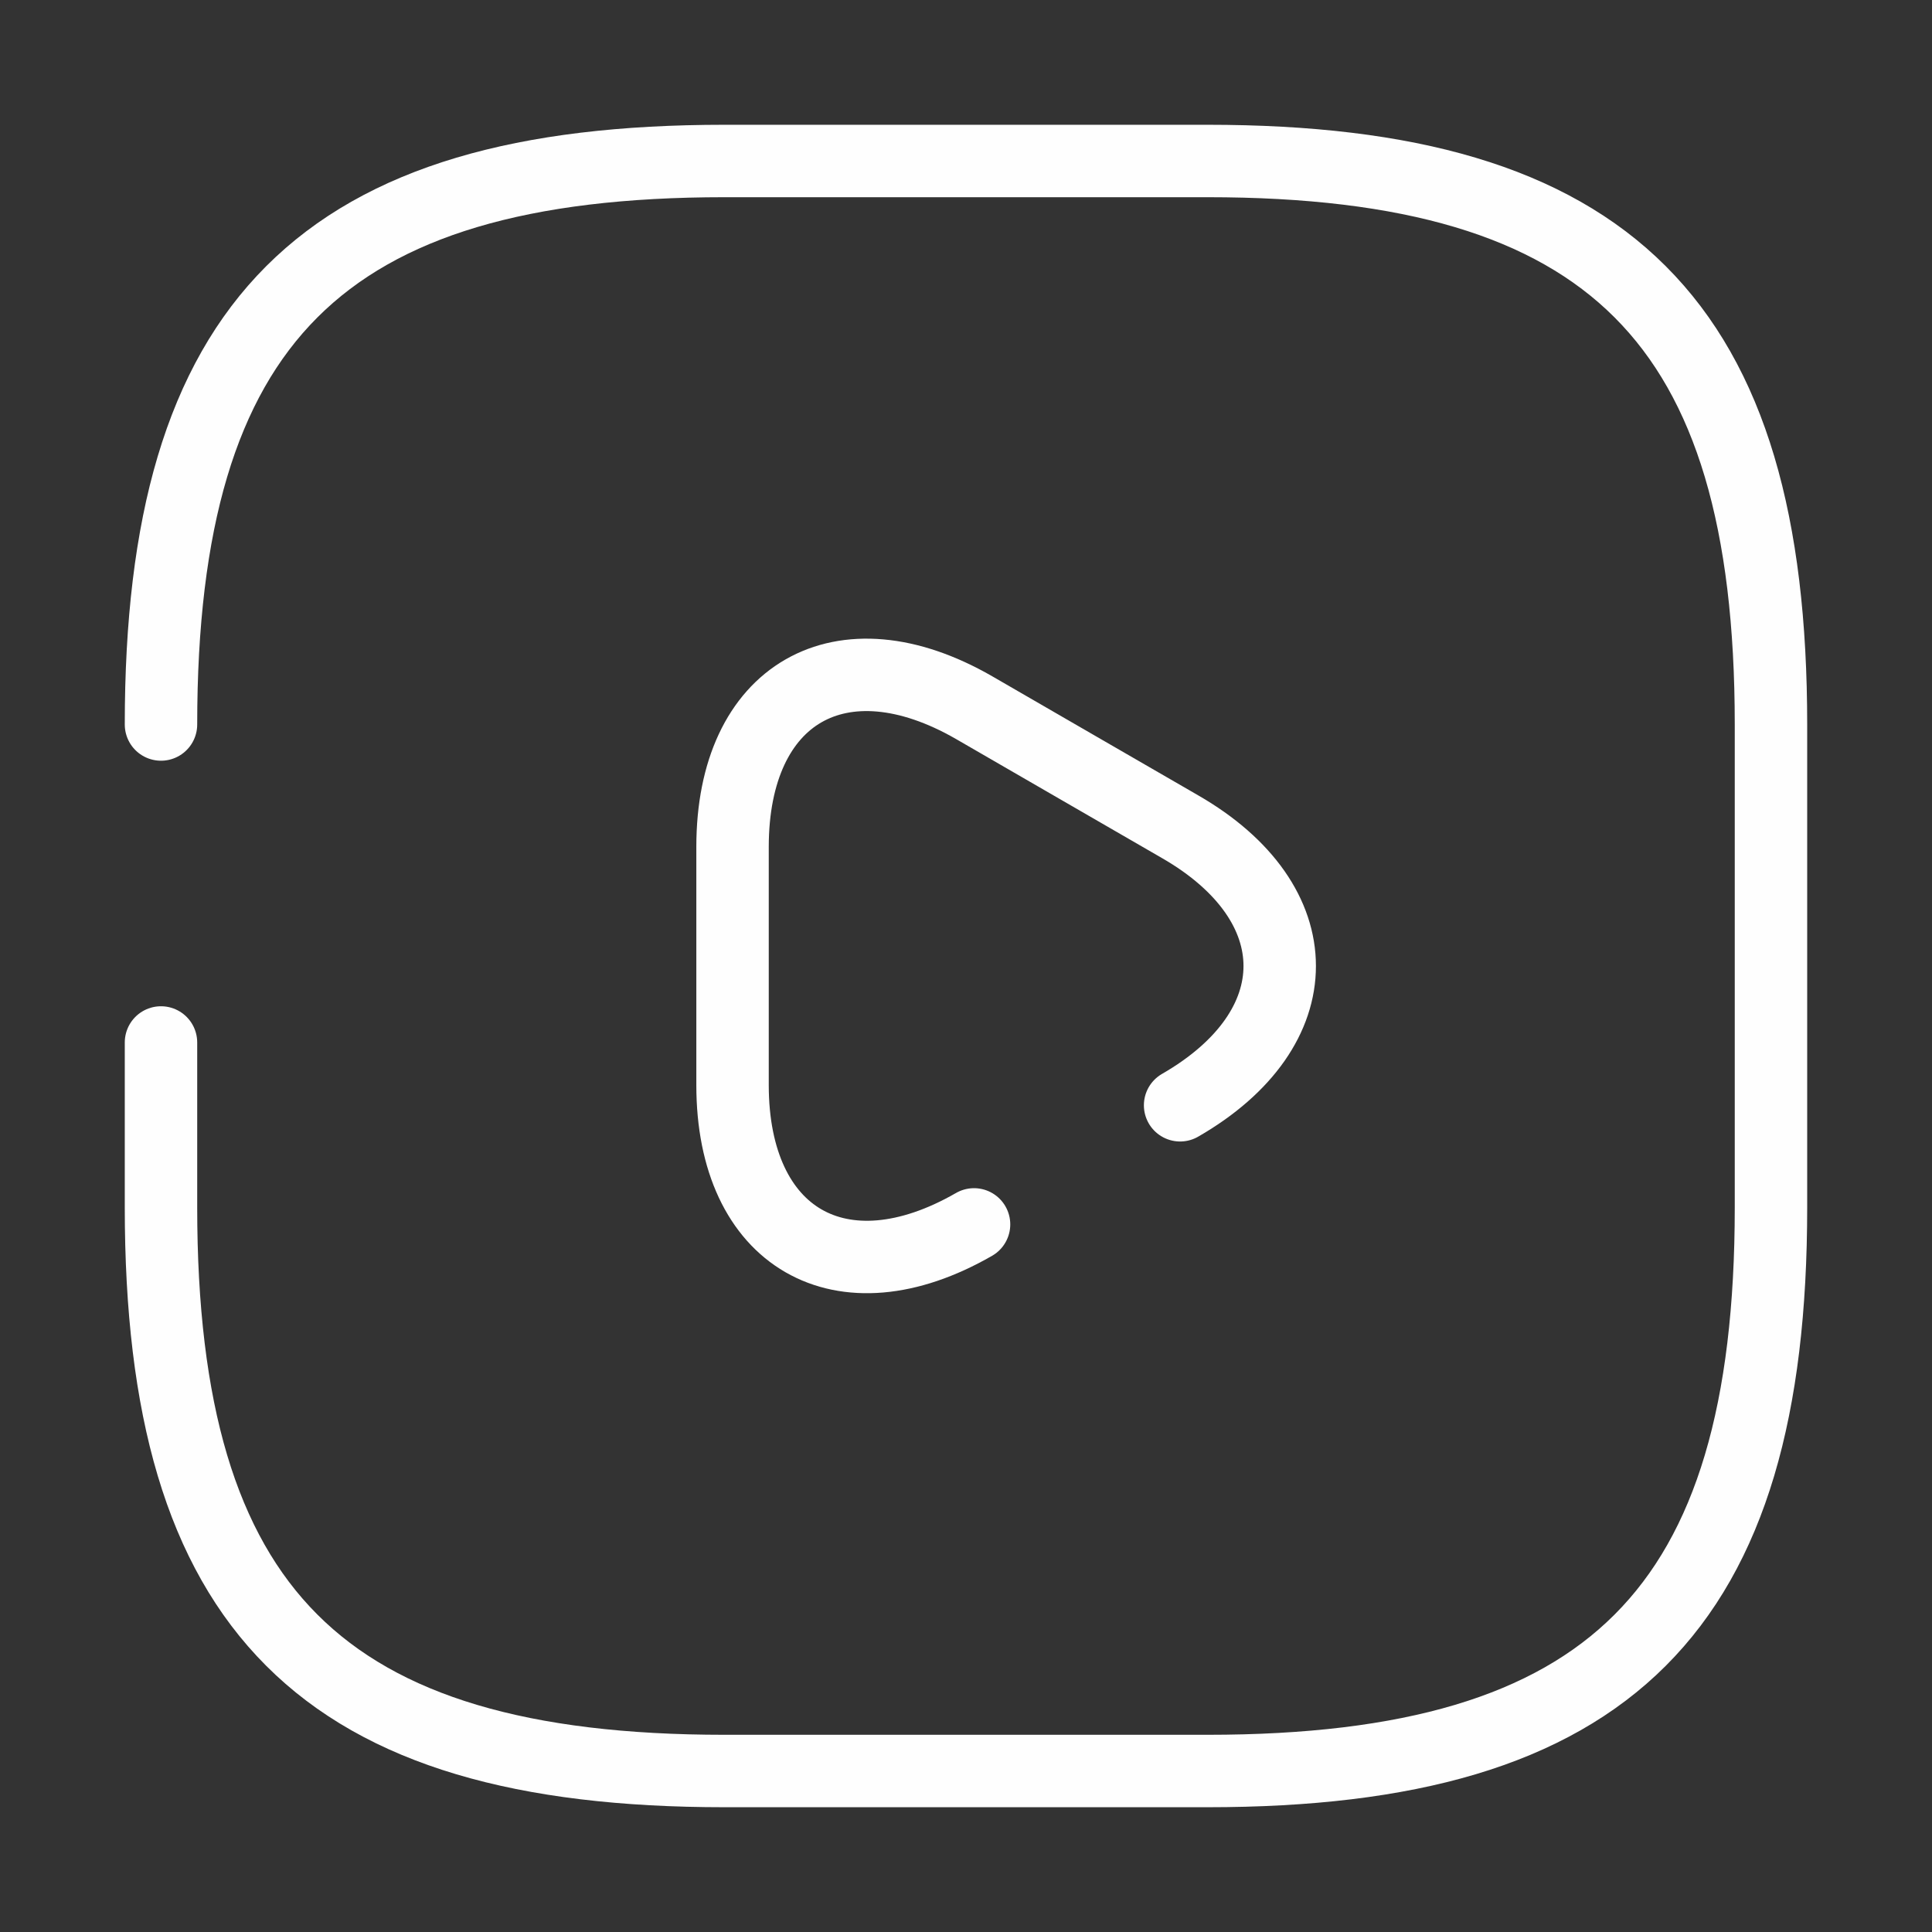
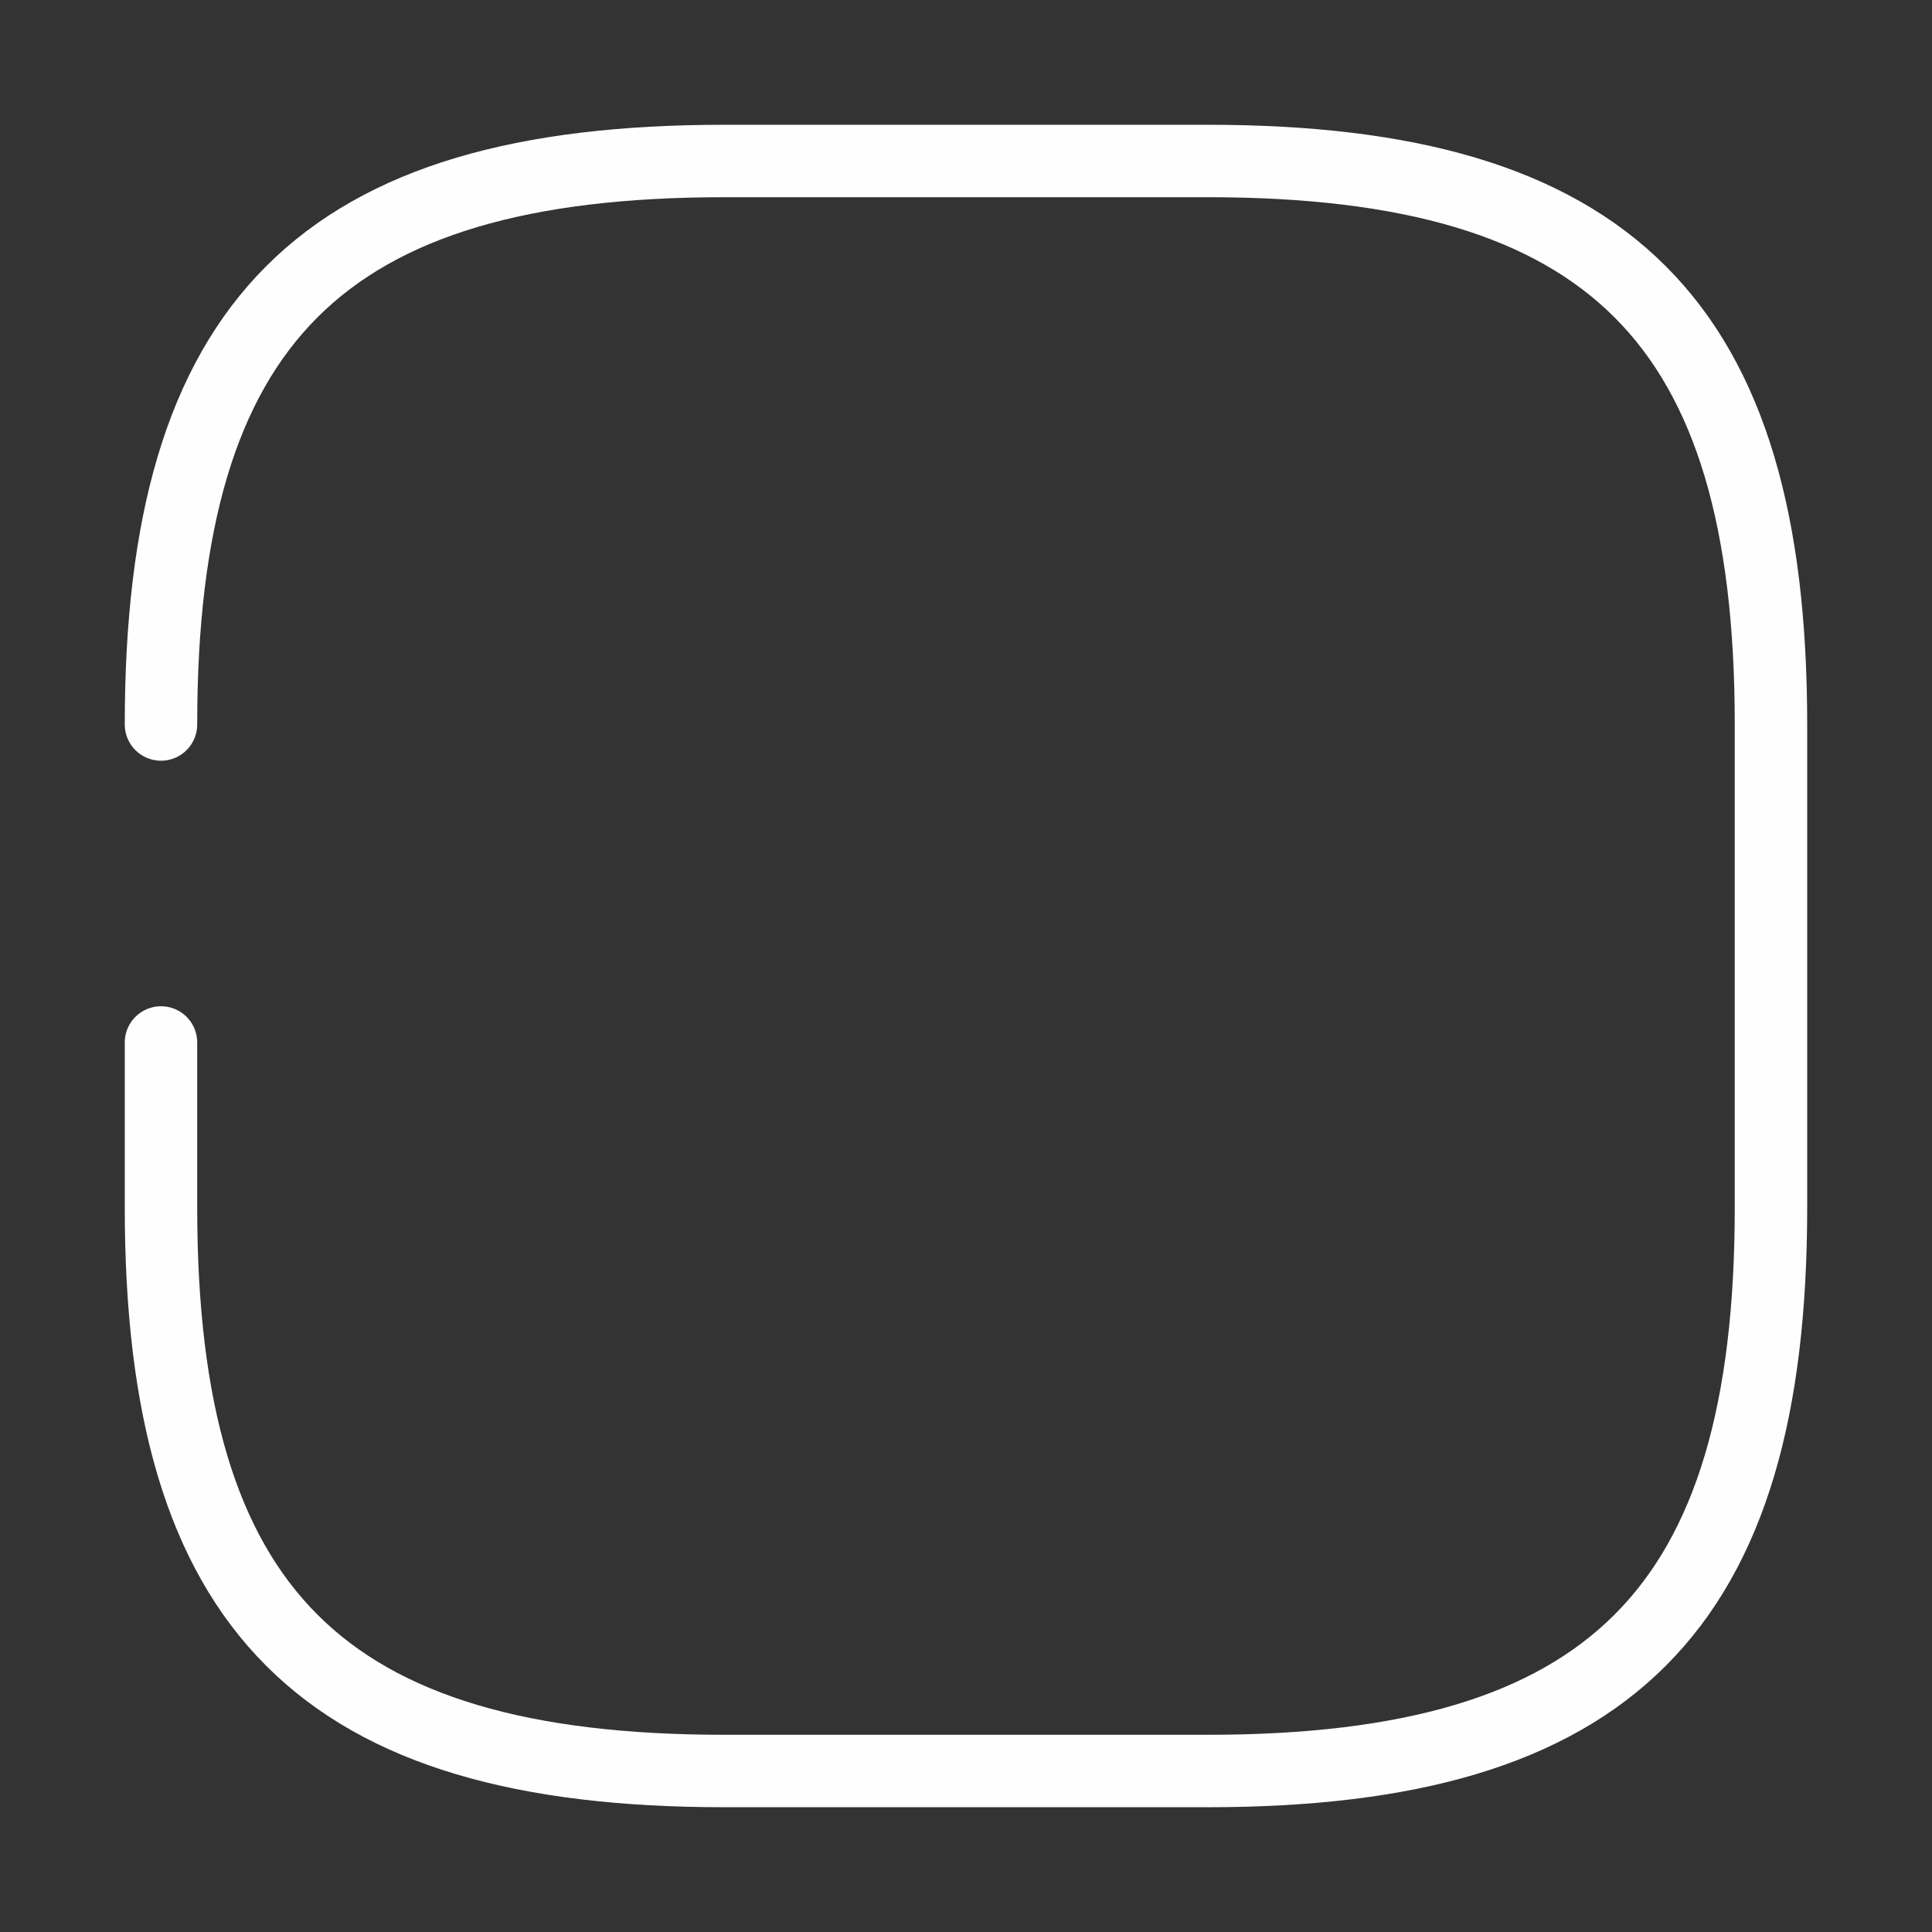
<svg xmlns="http://www.w3.org/2000/svg" width="55" height="55" viewBox="0 0 55 55" fill="none">
  <rect x="0" y="0" width="55" height="55" fill="#333333" stroke="none" />
  <path d="M4.583 29.677V34.375C4.583 45.833 9.166 50.417 20.625 50.417H34.375C45.833 50.417 50.416 45.833 50.416 34.375V20.625C50.416 9.167 45.833 4.583 34.375 4.583H20.625C9.166 4.583 4.583 9.167 4.583 20.625" stroke="#FEFEFE" stroke-width="2.062" stroke-linecap="round" stroke-linejoin="round" />
-   <path d="M27.729 34.856C23.947 37.033 20.854 35.246 20.854 30.892V27.5V24.108C20.854 19.731 23.947 17.967 27.729 20.144L30.662 21.84L33.595 23.535C37.376 25.712 37.376 29.288 33.595 31.465" stroke="#FEFEFE" stroke-width="2.062" stroke-miterlimit="10" stroke-linecap="round" stroke-linejoin="round" />
</svg>